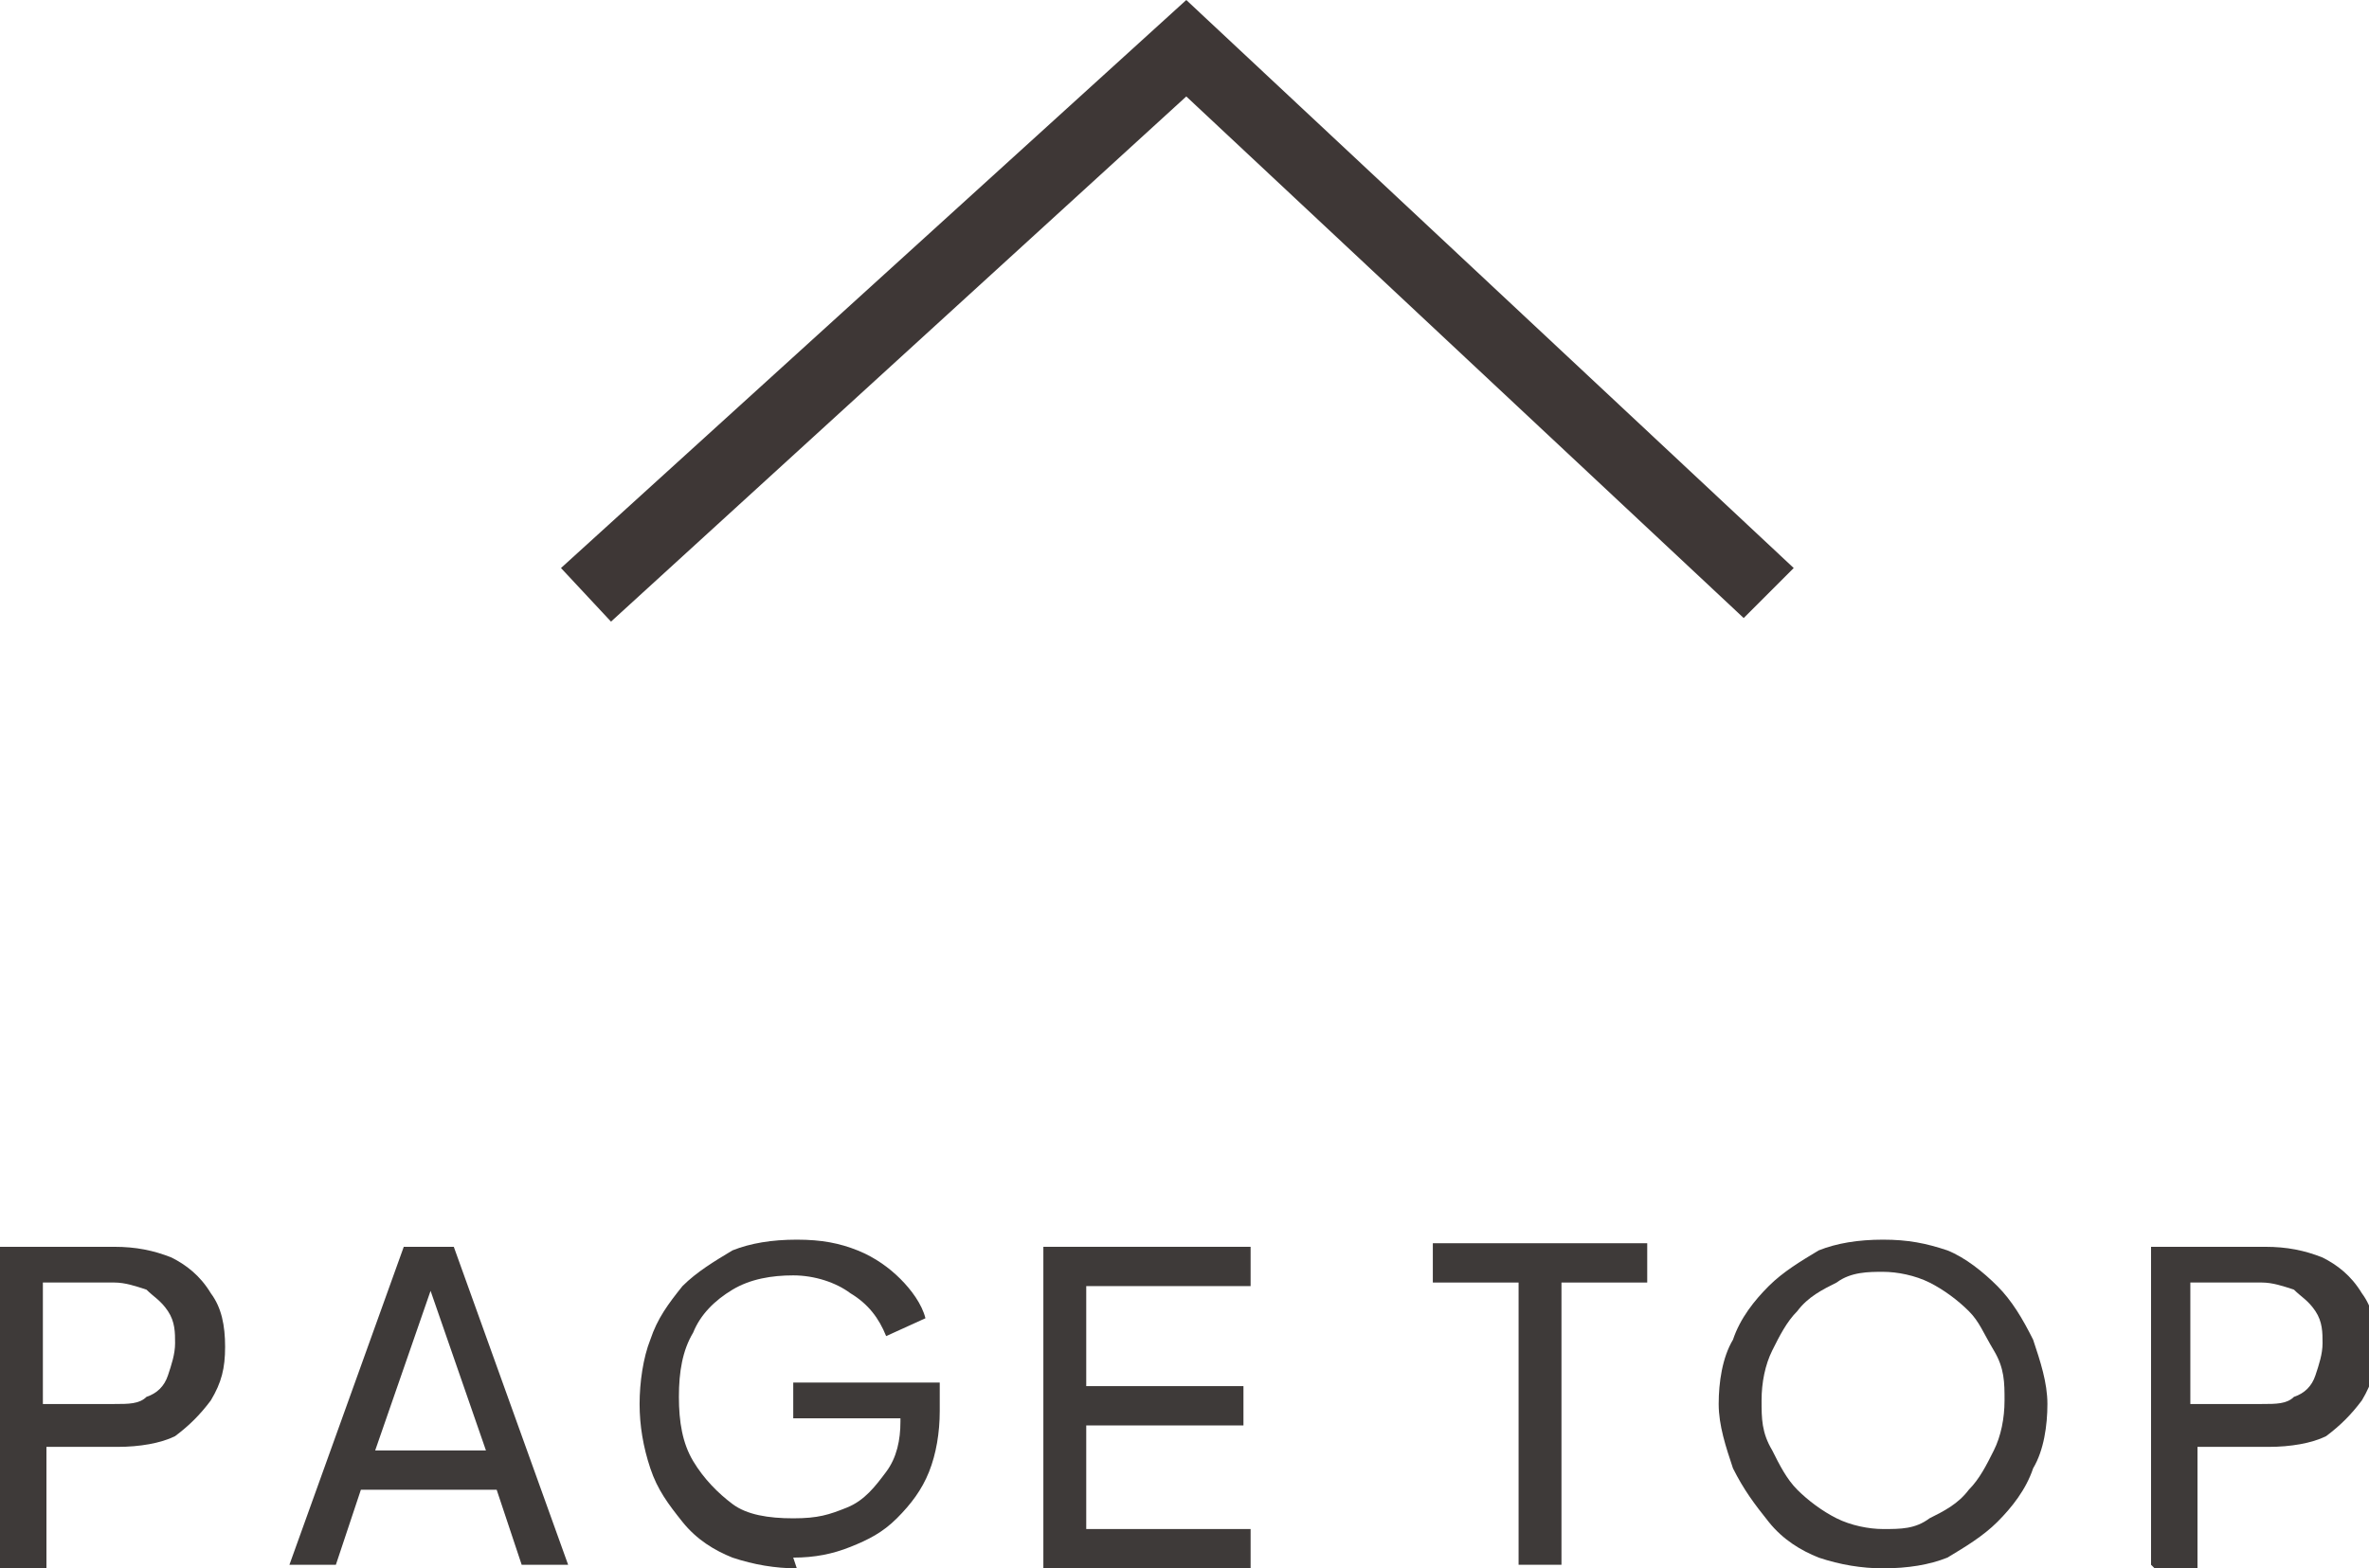
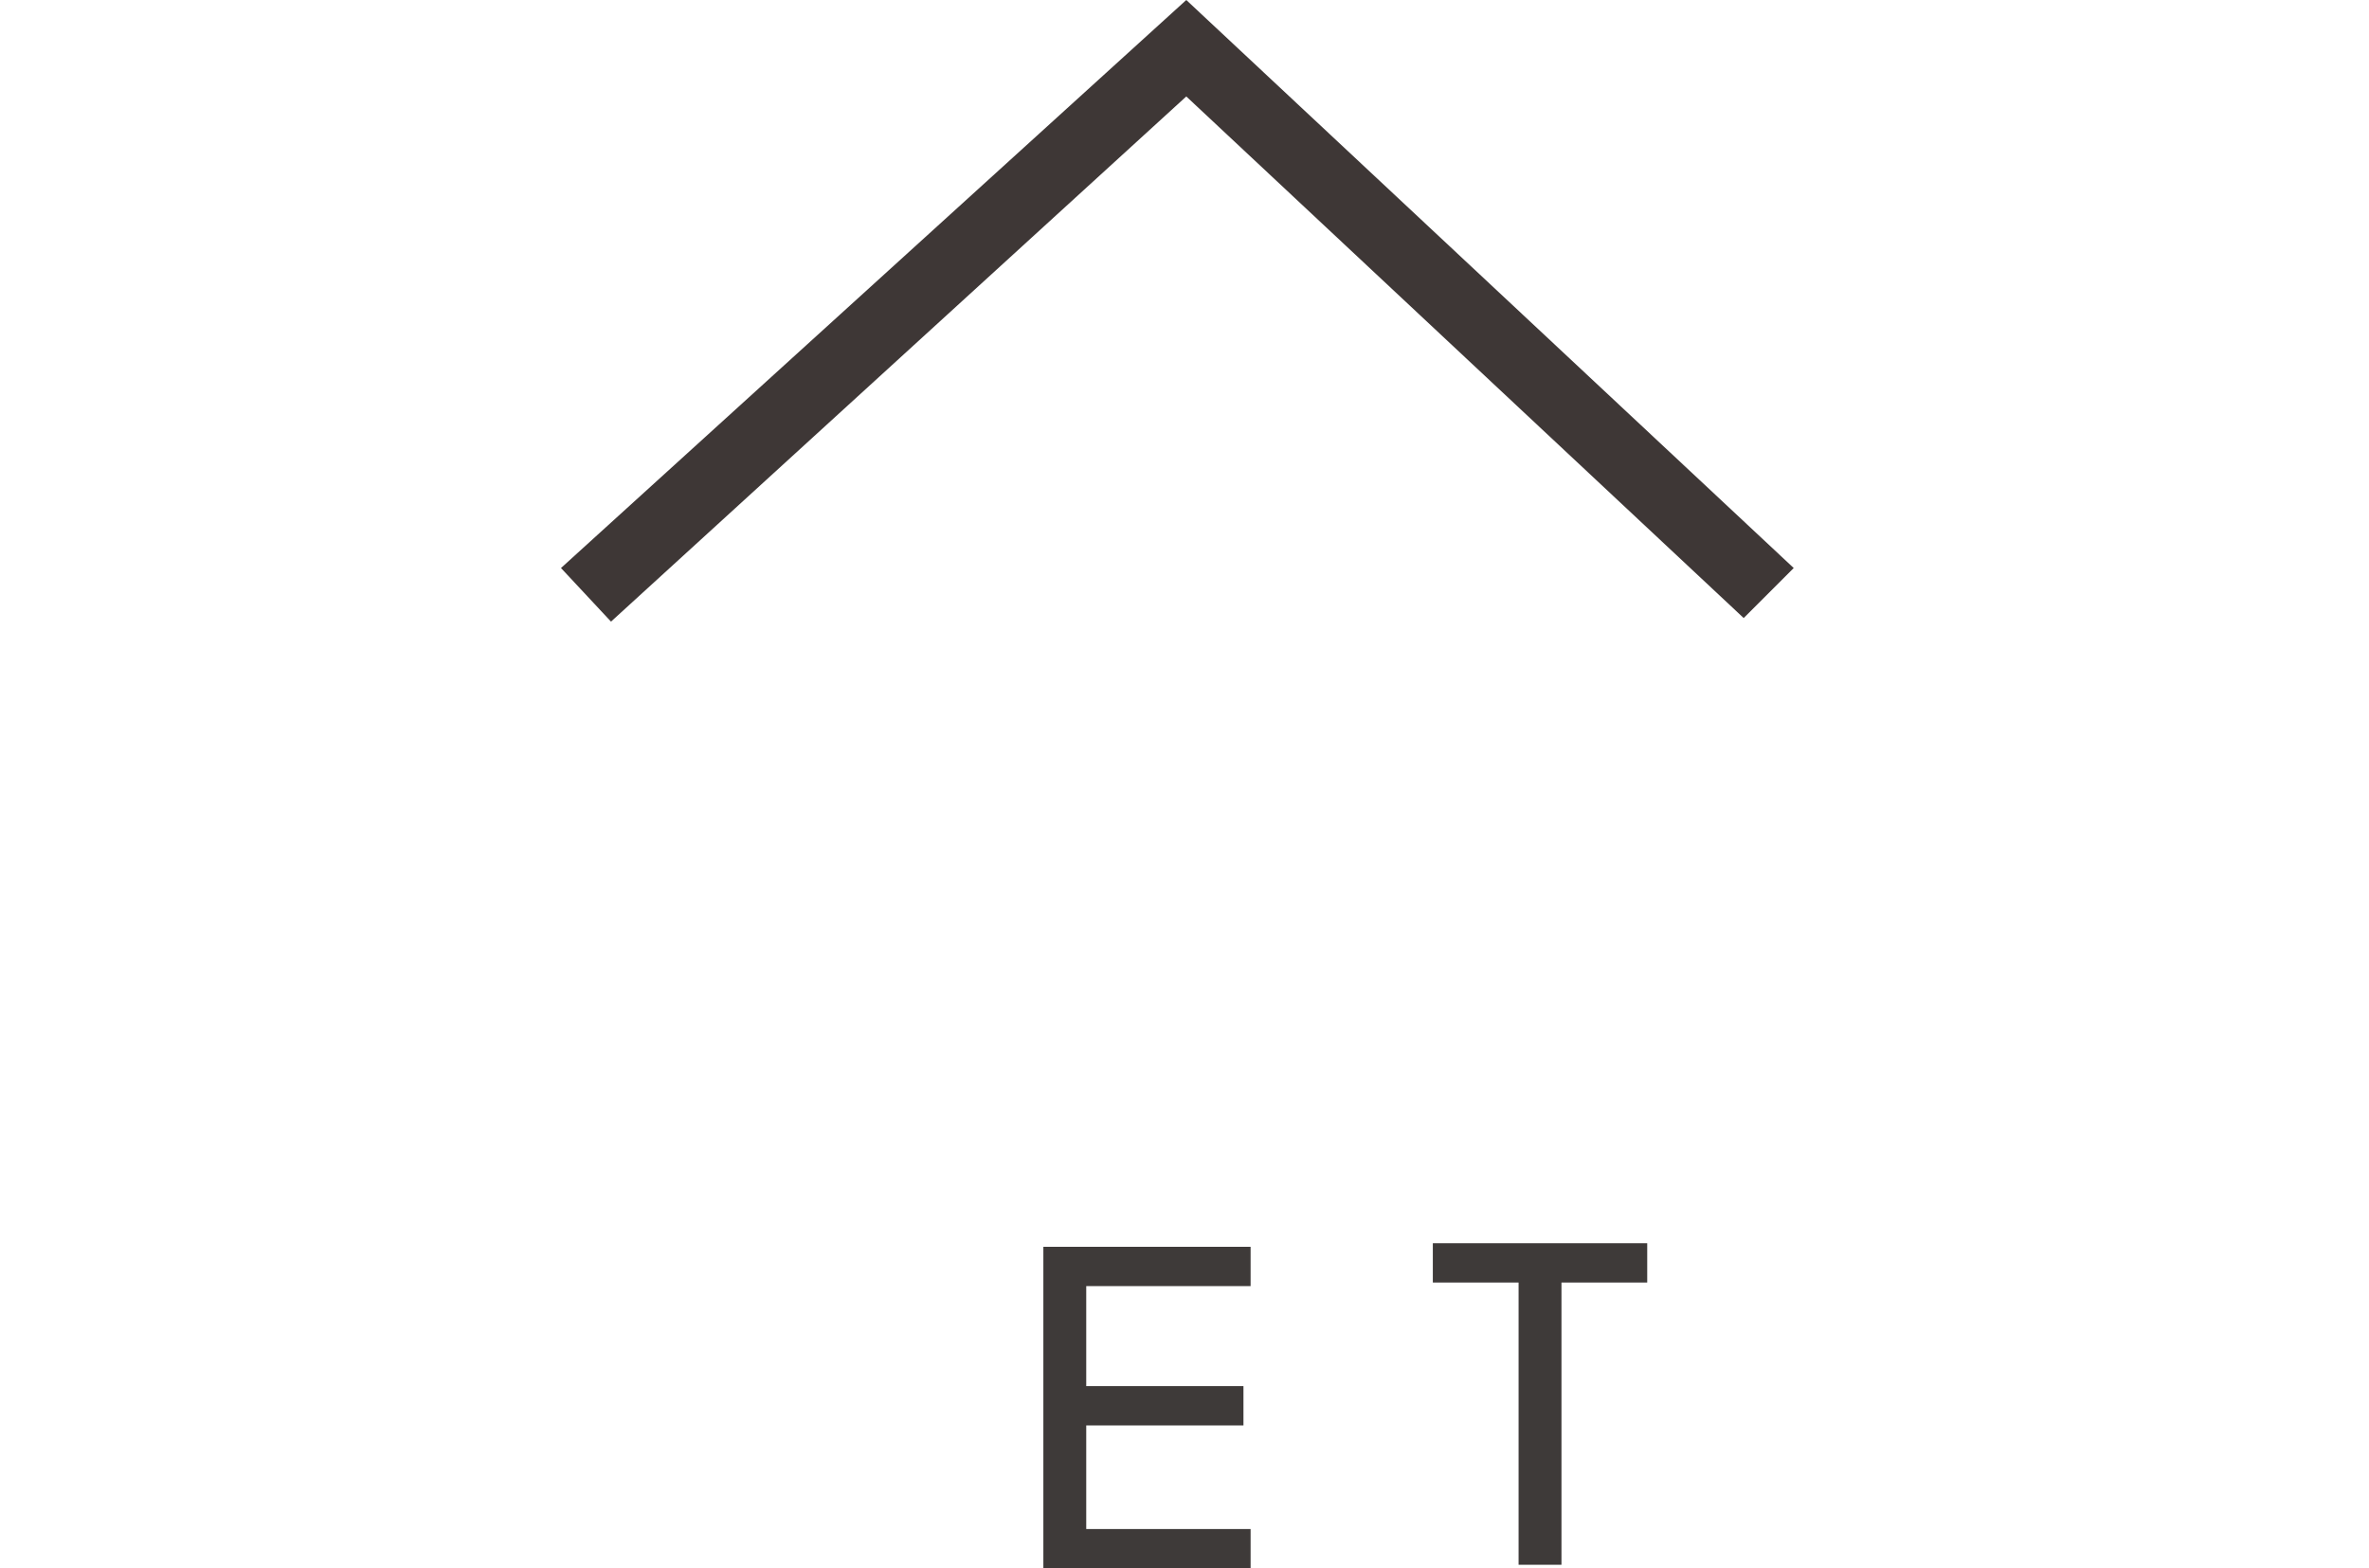
<svg xmlns="http://www.w3.org/2000/svg" id="_レイヤー_1" data-name="レイヤー_1" version="1.1" viewBox="0 0 66.3 43.9">
  <defs>
    <style>
      .st0 {
        fill: #3e3a39;
      }

      .st1 {
        fill: #3e3736;
      }
    </style>
  </defs>
  <g>
-     <path class="st0" d="M0,43.8v-8.9h3.2c.6,0,1.1.1,1.6.3.4.2.8.5,1.1,1,.3.4.4.9.4,1.5s-.1,1-.4,1.5c-.3.4-.6.7-1,1-.4.2-1,.3-1.6.3h-2v3.4H0ZM1.2,39.3h2c.4,0,.7,0,.9-.2.3-.1.5-.3.6-.6s.2-.6.2-.9,0-.6-.2-.9-.4-.4-.6-.6c-.3-.1-.6-.2-.9-.2H1.2v3.4Z" />
-     <path class="st0" d="M8.1,43.8l3.2-8.9h1.4l3.2,8.9h-1.3l-.7-2.1h-3.8l-.7,2.1h-1.3ZM10.5,40.6h3.1l-1.7-4.9h.3l-1.7,4.9Z" />
-     <path class="st0" d="M22.3,43.9c-.6,0-1.2-.1-1.8-.3-.5-.2-1-.5-1.4-1s-.7-.9-.9-1.5c-.2-.6-.3-1.2-.3-1.8s.1-1.3.3-1.8c.2-.6.5-1,.9-1.5.4-.4.9-.7,1.4-1,.5-.2,1.1-.3,1.8-.3s1.2.1,1.7.3c.5.2.9.5,1.2.8.3.3.6.7.7,1.1l-1.1.5c-.2-.5-.5-.9-1-1.2-.4-.3-1-.5-1.6-.5s-1.2.1-1.7.4c-.5.3-.9.7-1.1,1.2-.3.5-.4,1.1-.4,1.8s.1,1.3.4,1.8c.3.5.7.9,1.1,1.2s1,.4,1.7.4,1-.1,1.5-.3.8-.6,1.1-1c.3-.4.4-.9.4-1.4v-.6l.5.5h-3.5v-1h4.1v.8c0,.6-.1,1.2-.3,1.7-.2.5-.5.9-.9,1.3s-.8.6-1.3.8c-.5.2-1,.3-1.6.3Z" />
    <path class="st0" d="M29.2,43.8v-8.9h5.8v1.1h-4.6v2.8h4.4v1.1h-4.4v2.9h4.6v1.1h-5.8Z" />
    <path class="st0" d="M42.5,43.8v-7.9h-2.4v-1.1h6v1.1h-2.4v7.9h-1.2Z" />
-     <path class="st0" d="M52.7,43.9c-.6,0-1.2-.1-1.8-.3-.5-.2-1-.5-1.4-1s-.7-.9-1-1.5c-.2-.6-.4-1.2-.4-1.8s.1-1.3.4-1.8c.2-.6.6-1.1,1-1.5s.9-.7,1.4-1c.5-.2,1.1-.3,1.8-.3s1.2.1,1.8.3c.5.2,1,.6,1.4,1,.4.4.7.9,1,1.5.2.6.4,1.2.4,1.8s-.1,1.3-.4,1.8c-.2.6-.6,1.1-1,1.5-.4.4-.9.7-1.4,1-.5.2-1.1.3-1.8.3ZM52.7,42.8c.5,0,.9,0,1.3-.3.4-.2.8-.4,1.1-.8.3-.3.5-.7.7-1.1.2-.4.3-.9.3-1.4s0-.9-.3-1.4-.4-.8-.7-1.1c-.3-.3-.7-.6-1.1-.8-.4-.2-.9-.3-1.3-.3s-.9,0-1.3.3c-.4.2-.8.4-1.1.8-.3.3-.5.7-.7,1.1s-.3.9-.3,1.4,0,.9.3,1.4c.2.4.4.8.7,1.1.3.3.7.6,1.1.8.4.2.9.3,1.3.3Z" />
-     <path class="st0" d="M60.2,43.8v-8.9h3.2c.6,0,1.1.1,1.6.3.4.2.8.5,1.1,1,.3.4.4.9.4,1.5s-.1,1-.4,1.5c-.3.4-.6.7-1,1-.4.2-1,.3-1.6.3h-2v3.4h-1.2ZM61.3,39.3h2c.4,0,.7,0,.9-.2.3-.1.5-.3.6-.6s.2-.6.2-.9,0-.6-.2-.9-.4-.4-.6-.6c-.3-.1-.6-.2-.9-.2h-2v3.4Z" />
  </g>
  <polygon class="st1" points="17.1 17.4 15.7 15.9 33.2 0 50.2 15.9 48.8 17.3 33.2 2.7 17.1 17.4" />
</svg>